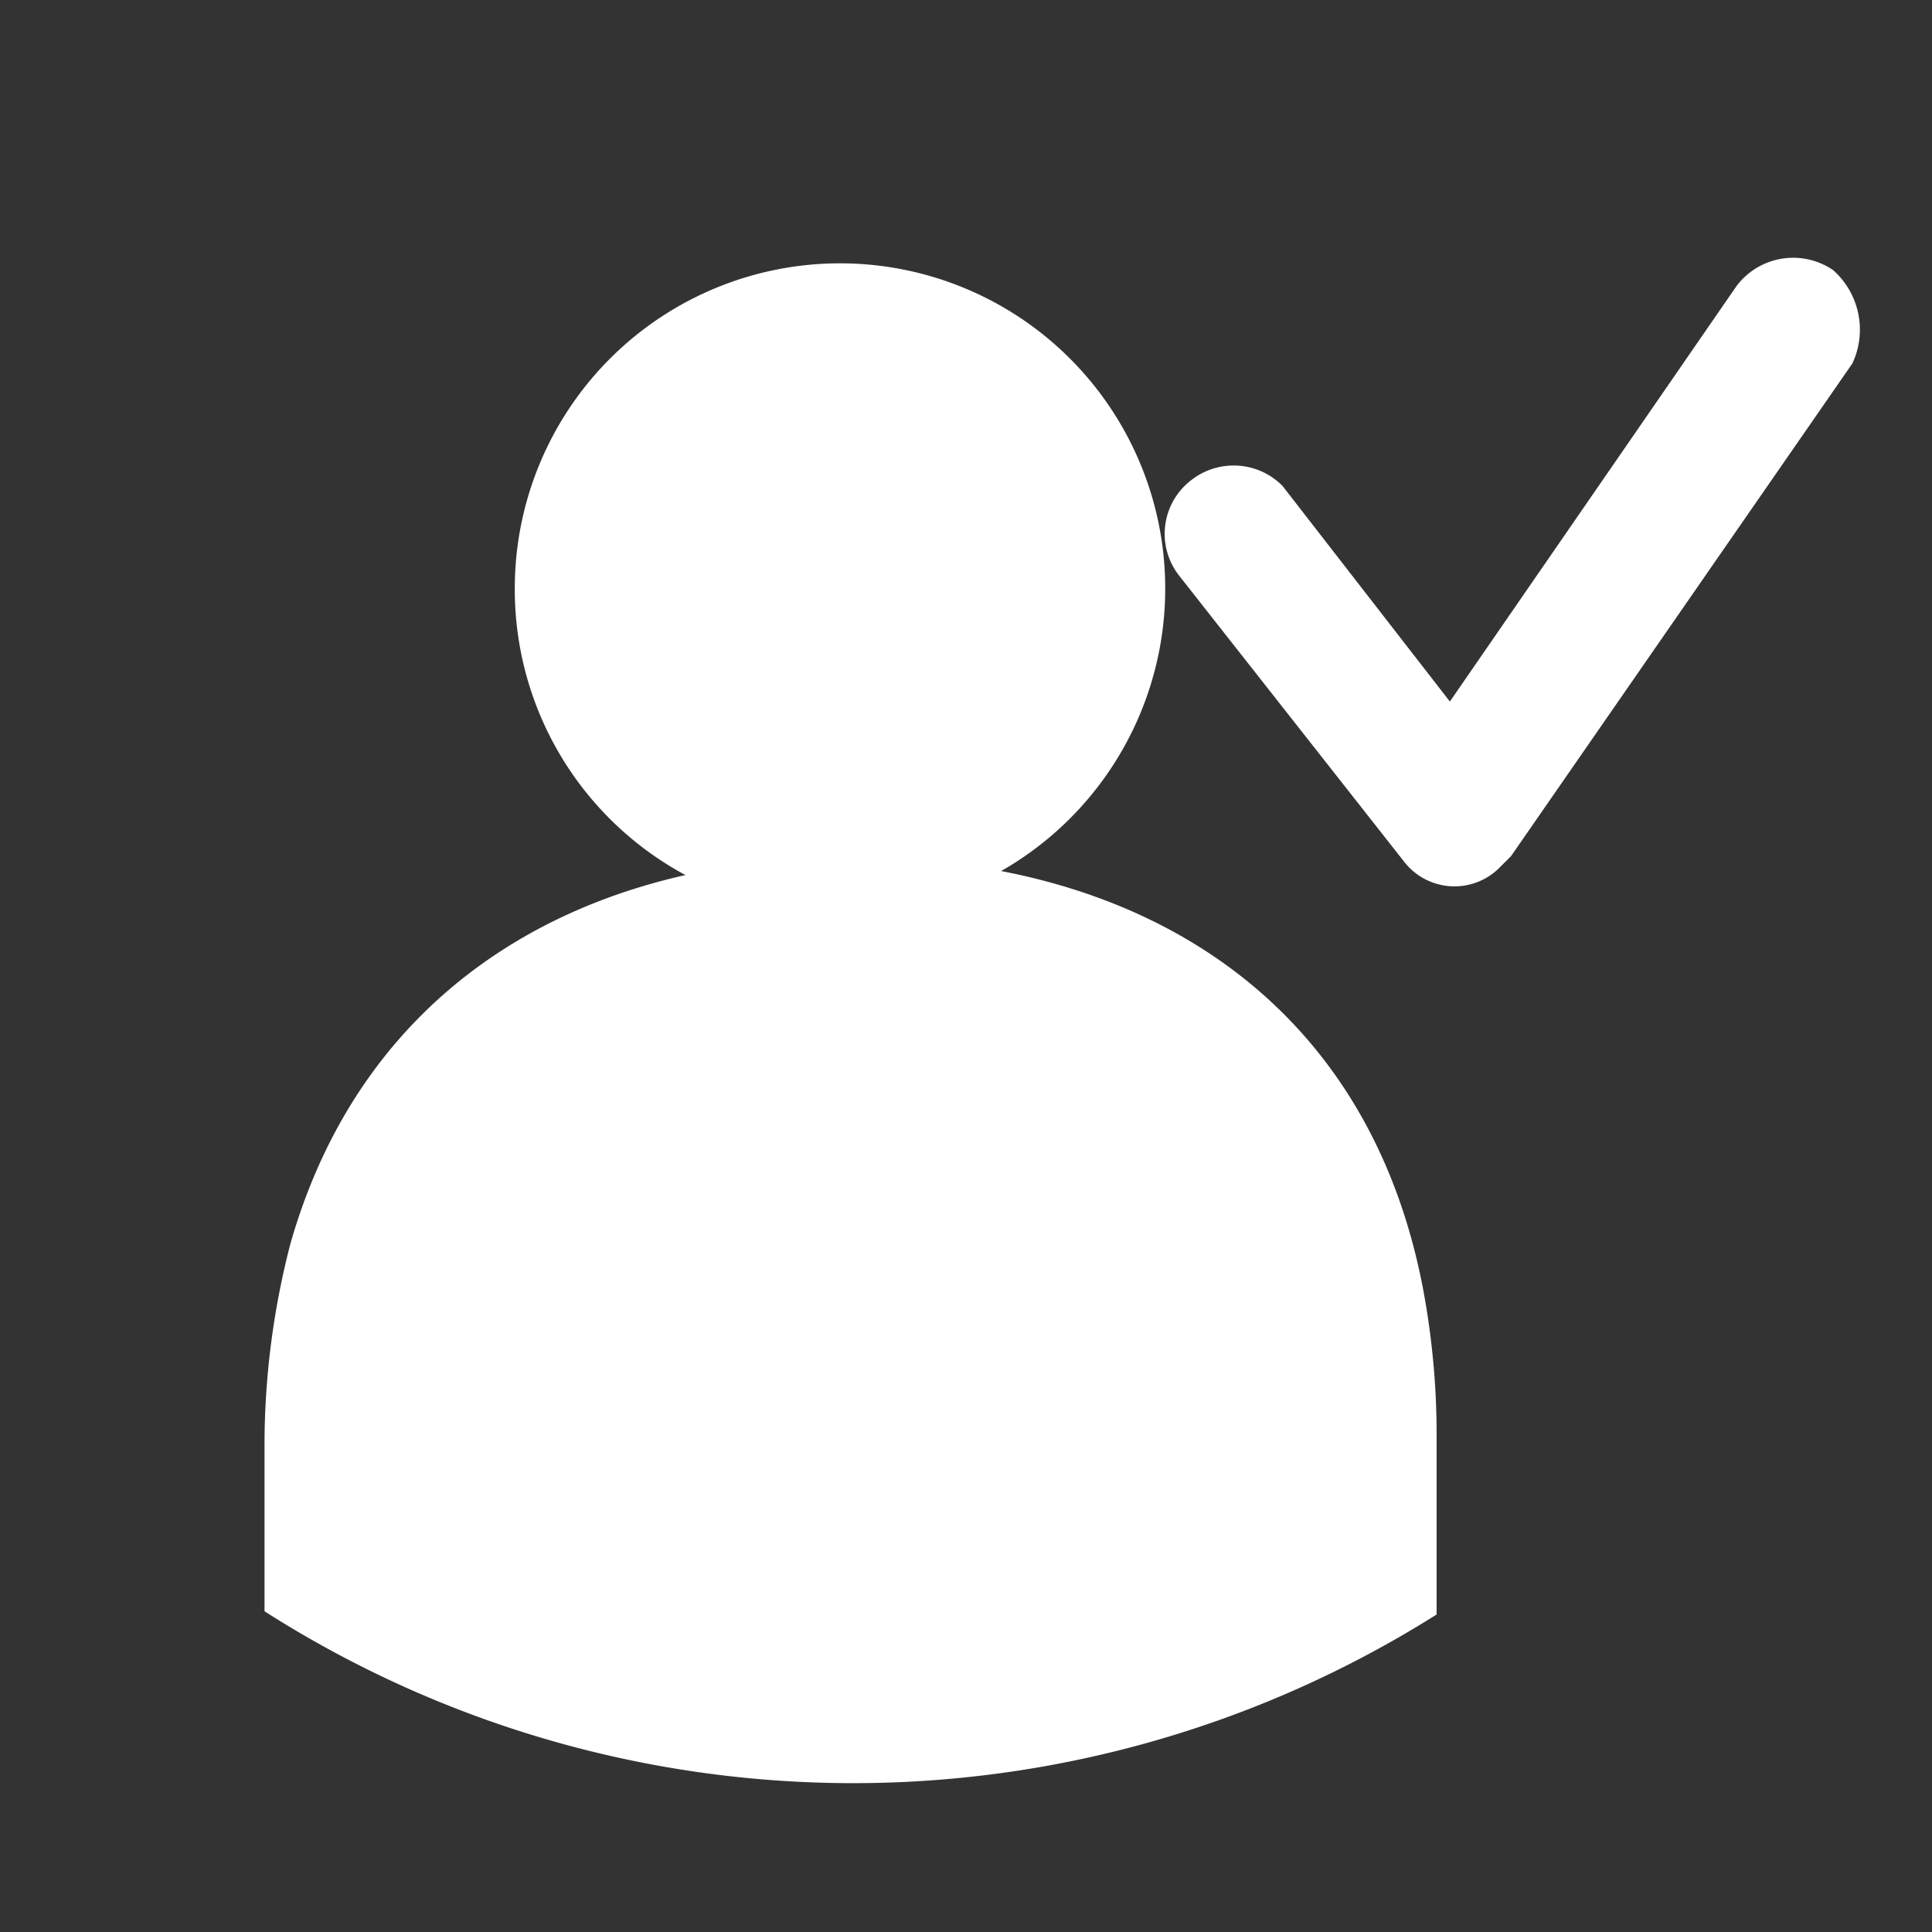
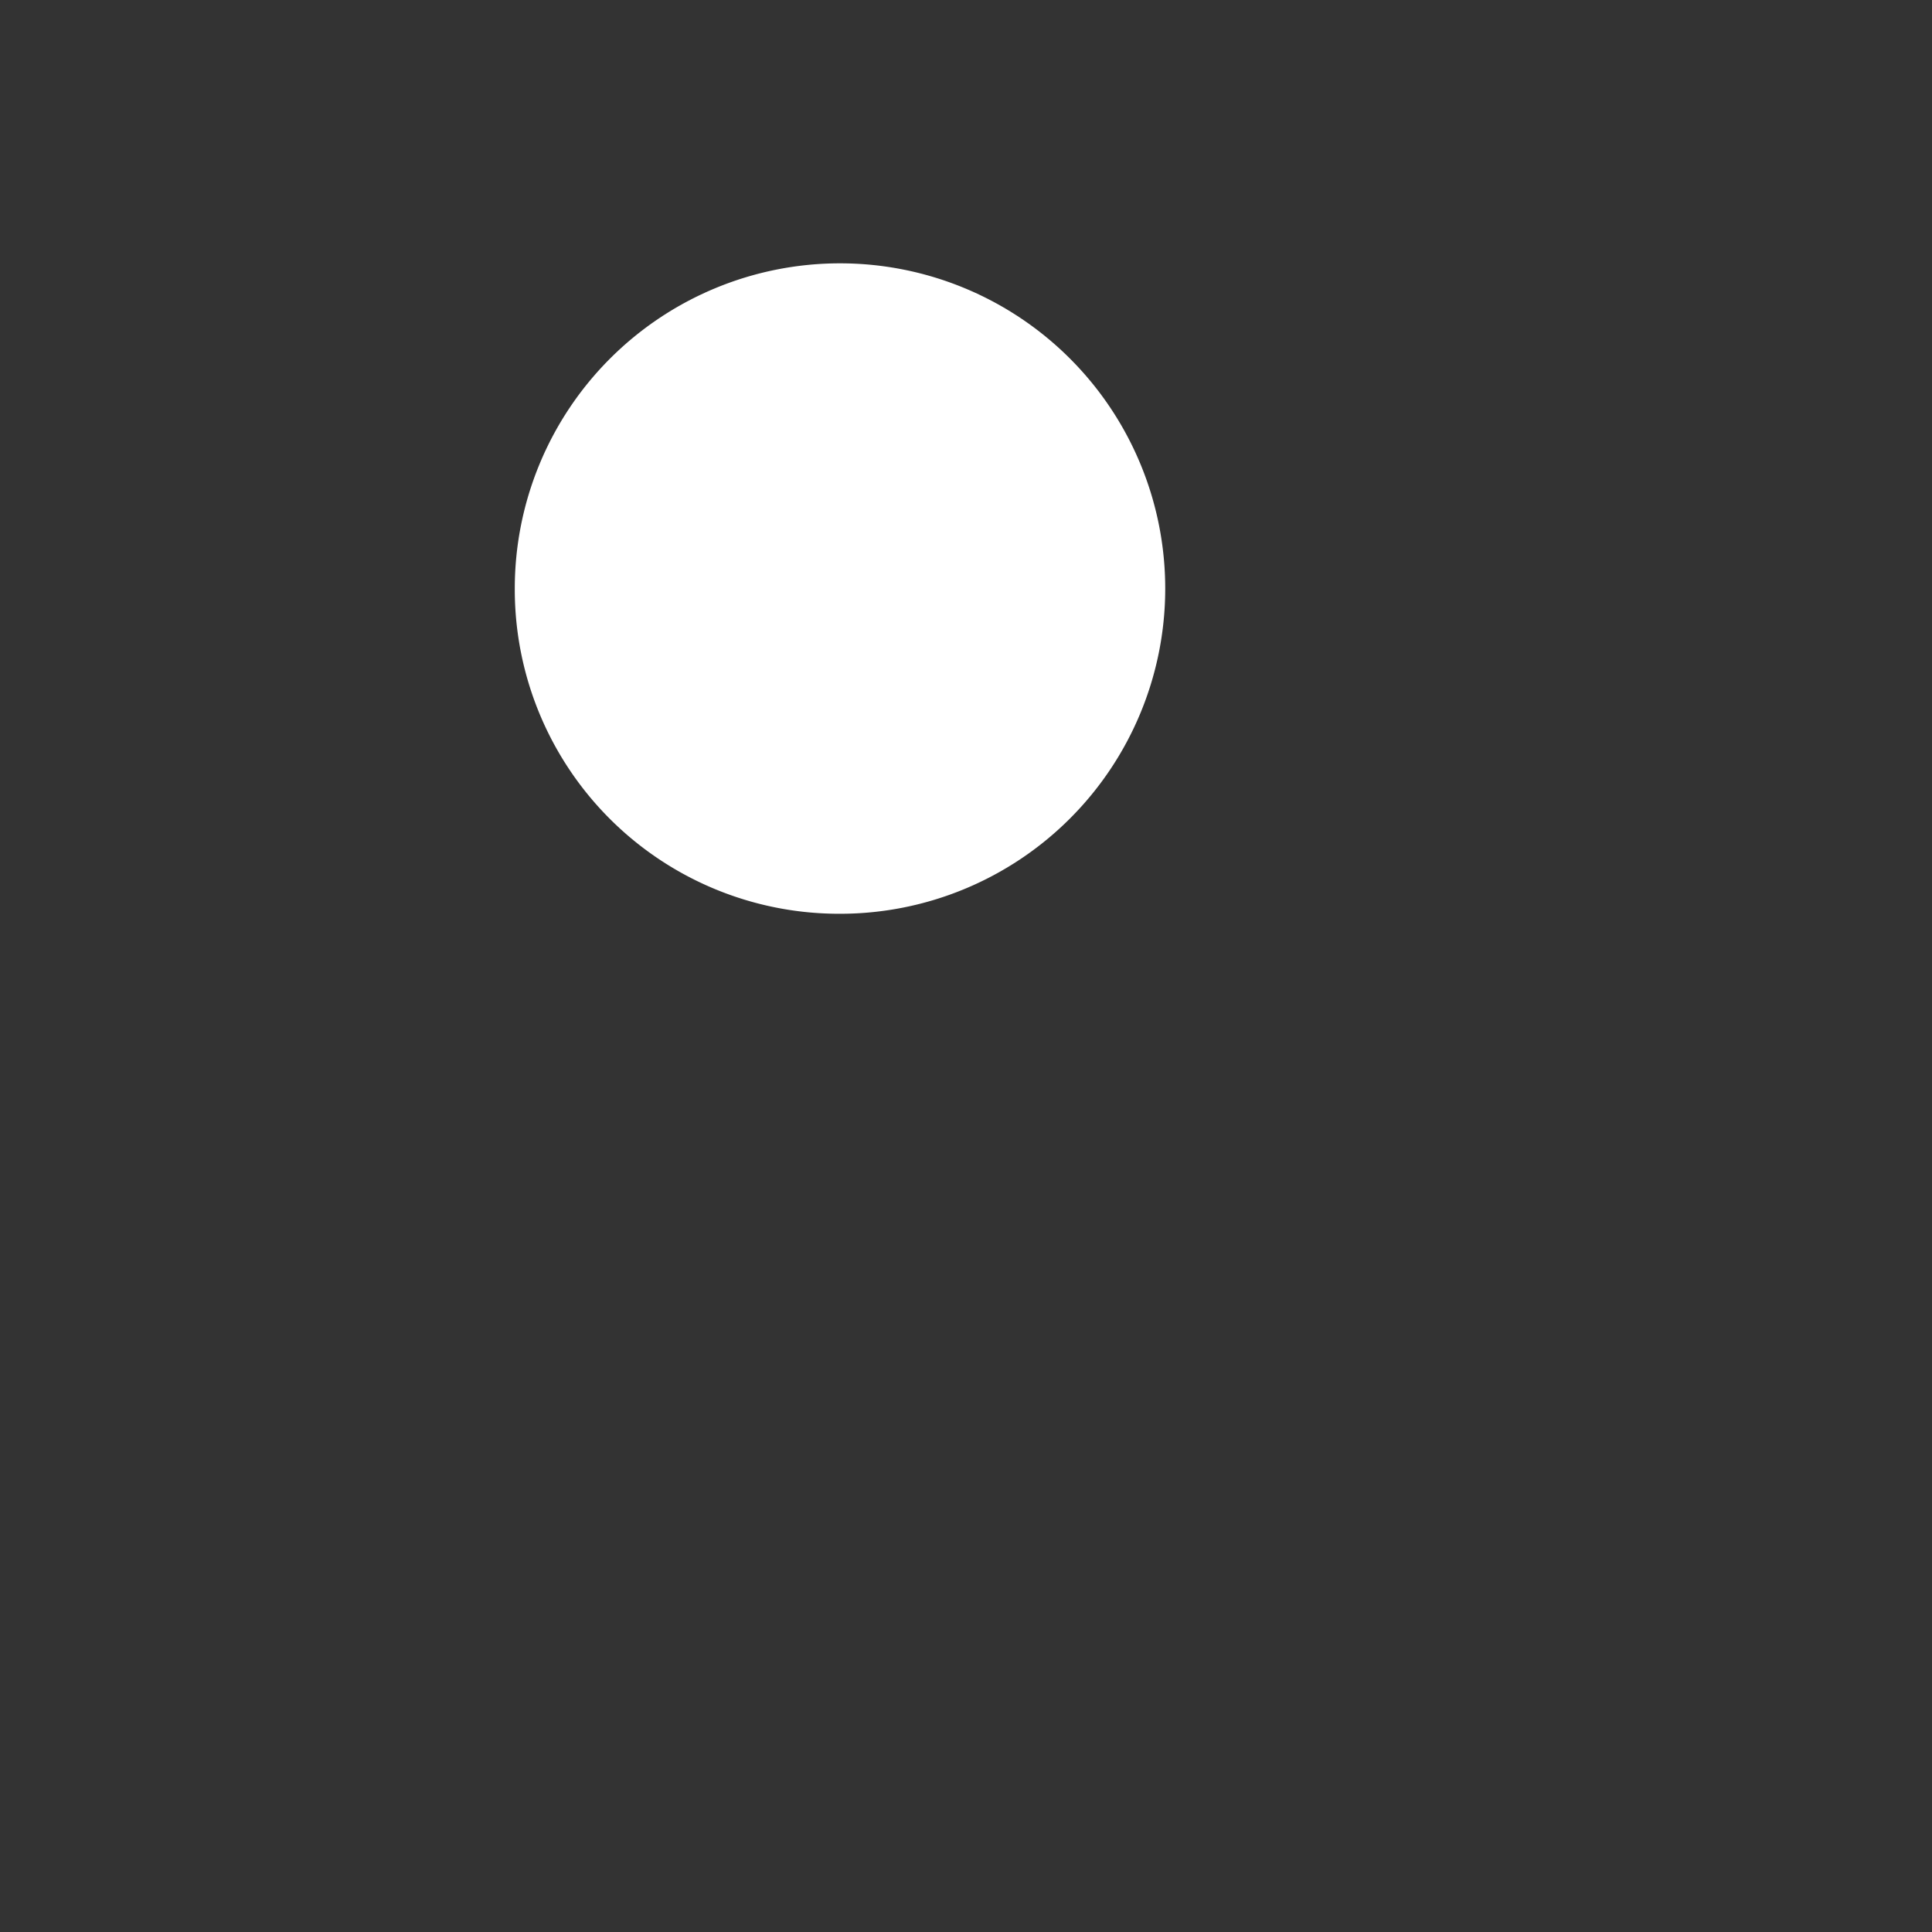
<svg xmlns="http://www.w3.org/2000/svg" width="60" height="60" viewBox="0 0 60 60">
  <rect x="0" y="0" width="60" height="60" fill="#333333" stroke="none" />
  <g id="proven-profile" transform="translate(-1309 -910.822)">
-     <rect id="frame" width="60" height="60" transform="translate(1309 910.822)" fill="#fff" opacity="0" />
-     <path id="Pfad_371" d="M1338.3,939.2a10.1,10.1,0,1,0-10.1-10.1h0a10.072,10.072,0,0,0,10.1,10.1Z" transform="translate(-3.213)" fill="#fff" fill-rule="evenodd" />
-     <path id="Pfad_372" d="M1338.4,943h-.3c-8.2,0-15,3.9-17.3,12a24.894,24.894,0,0,0-.8,6.1v5.3a33.967,33.967,0,0,0,36.4.1v-5.4a24.528,24.528,0,0,0-.4-4.6C1354.3,947.3,1347.1,943,1338.4,943Z" transform="translate(-2.785 -5.538)" fill="#fff" fill-rule="evenodd" />
+     <path id="Pfad_371" d="M1338.3,939.2a10.1,10.1,0,1,0-10.1-10.1h0a10.072,10.072,0,0,0,10.1,10.1" transform="translate(-3.213)" fill="#fff" fill-rule="evenodd" />
    <g id="Gruppe_477" transform="translate(1345.163 918.822)">
-       <path id="Pfad_45" d="M25.4,4.4,14.8,19.7l-.1.1h0l-.1.1-.2.2a1.978,1.978,0,0,1-2.9-.2L4.5,11a2.1,2.1,0,0,1,.4-3,2.135,2.135,0,0,1,2.8.2l5.2,6.7L21.8,2a2.2,2.2,0,0,1,3-.5,2.471,2.471,0,0,1,.6,2.9Z" transform="translate(-4.036 -1.113)" fill="#fff" />
-     </g>
+       </g>
  </g>
</svg>